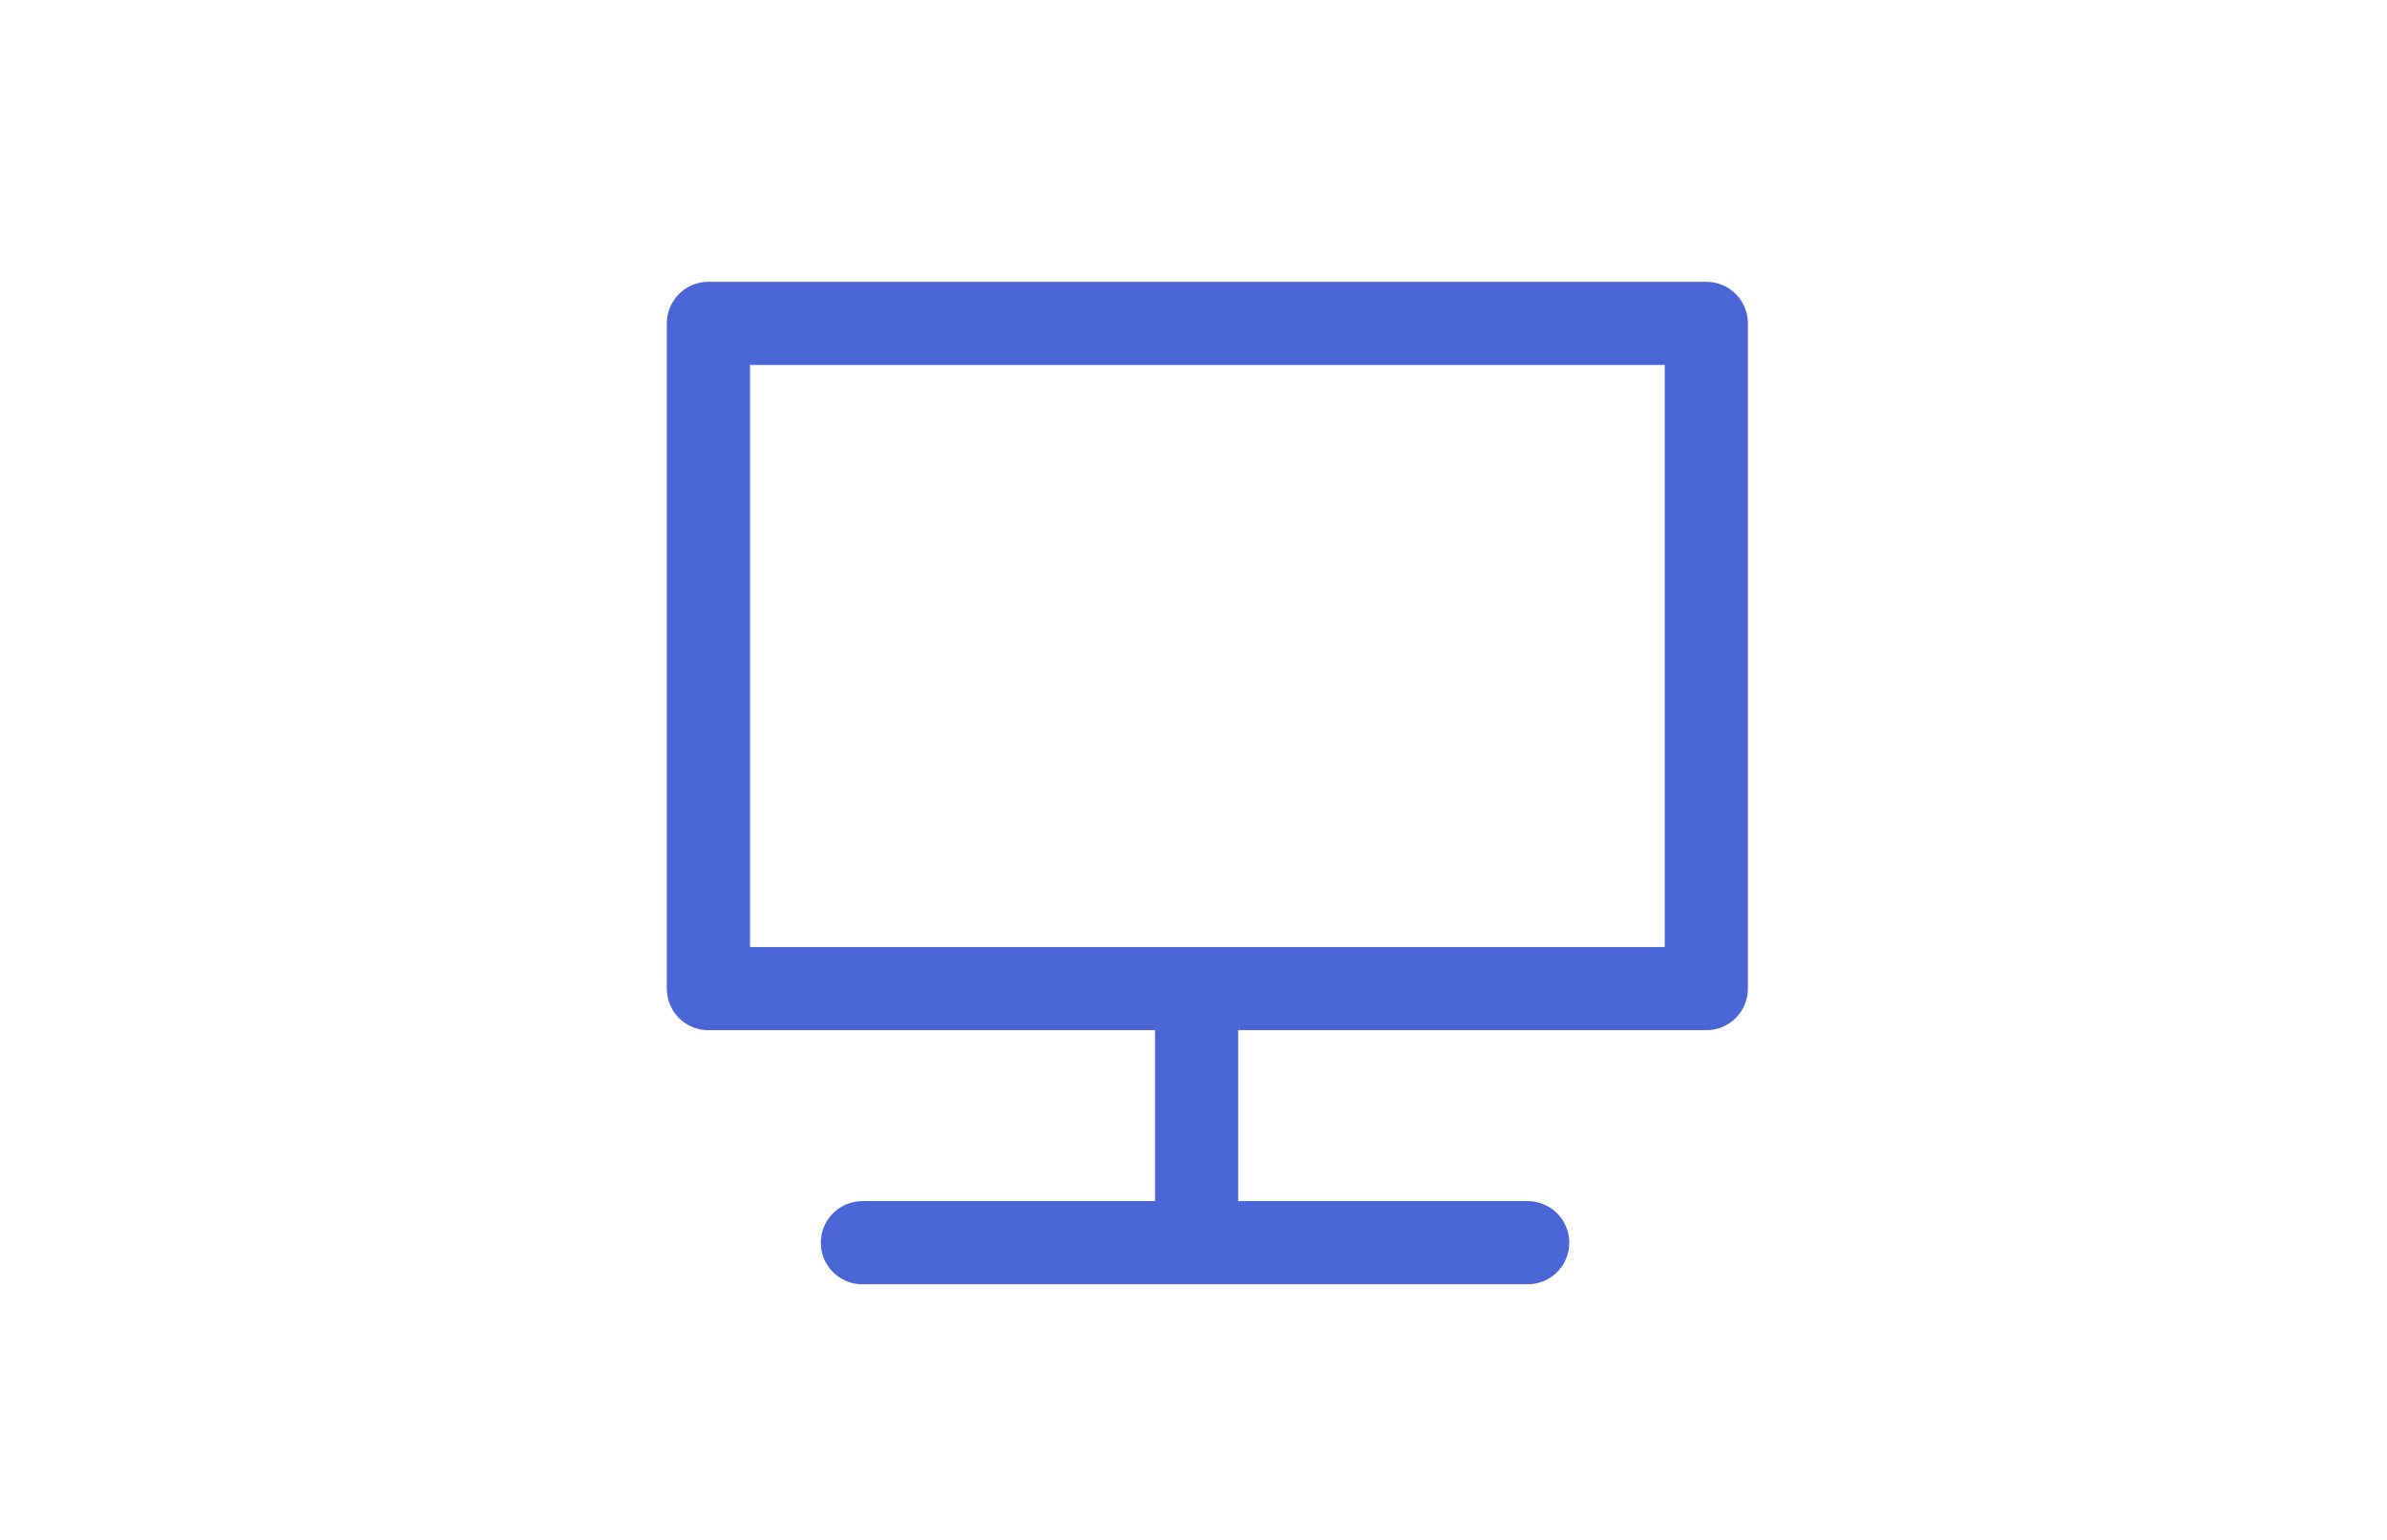
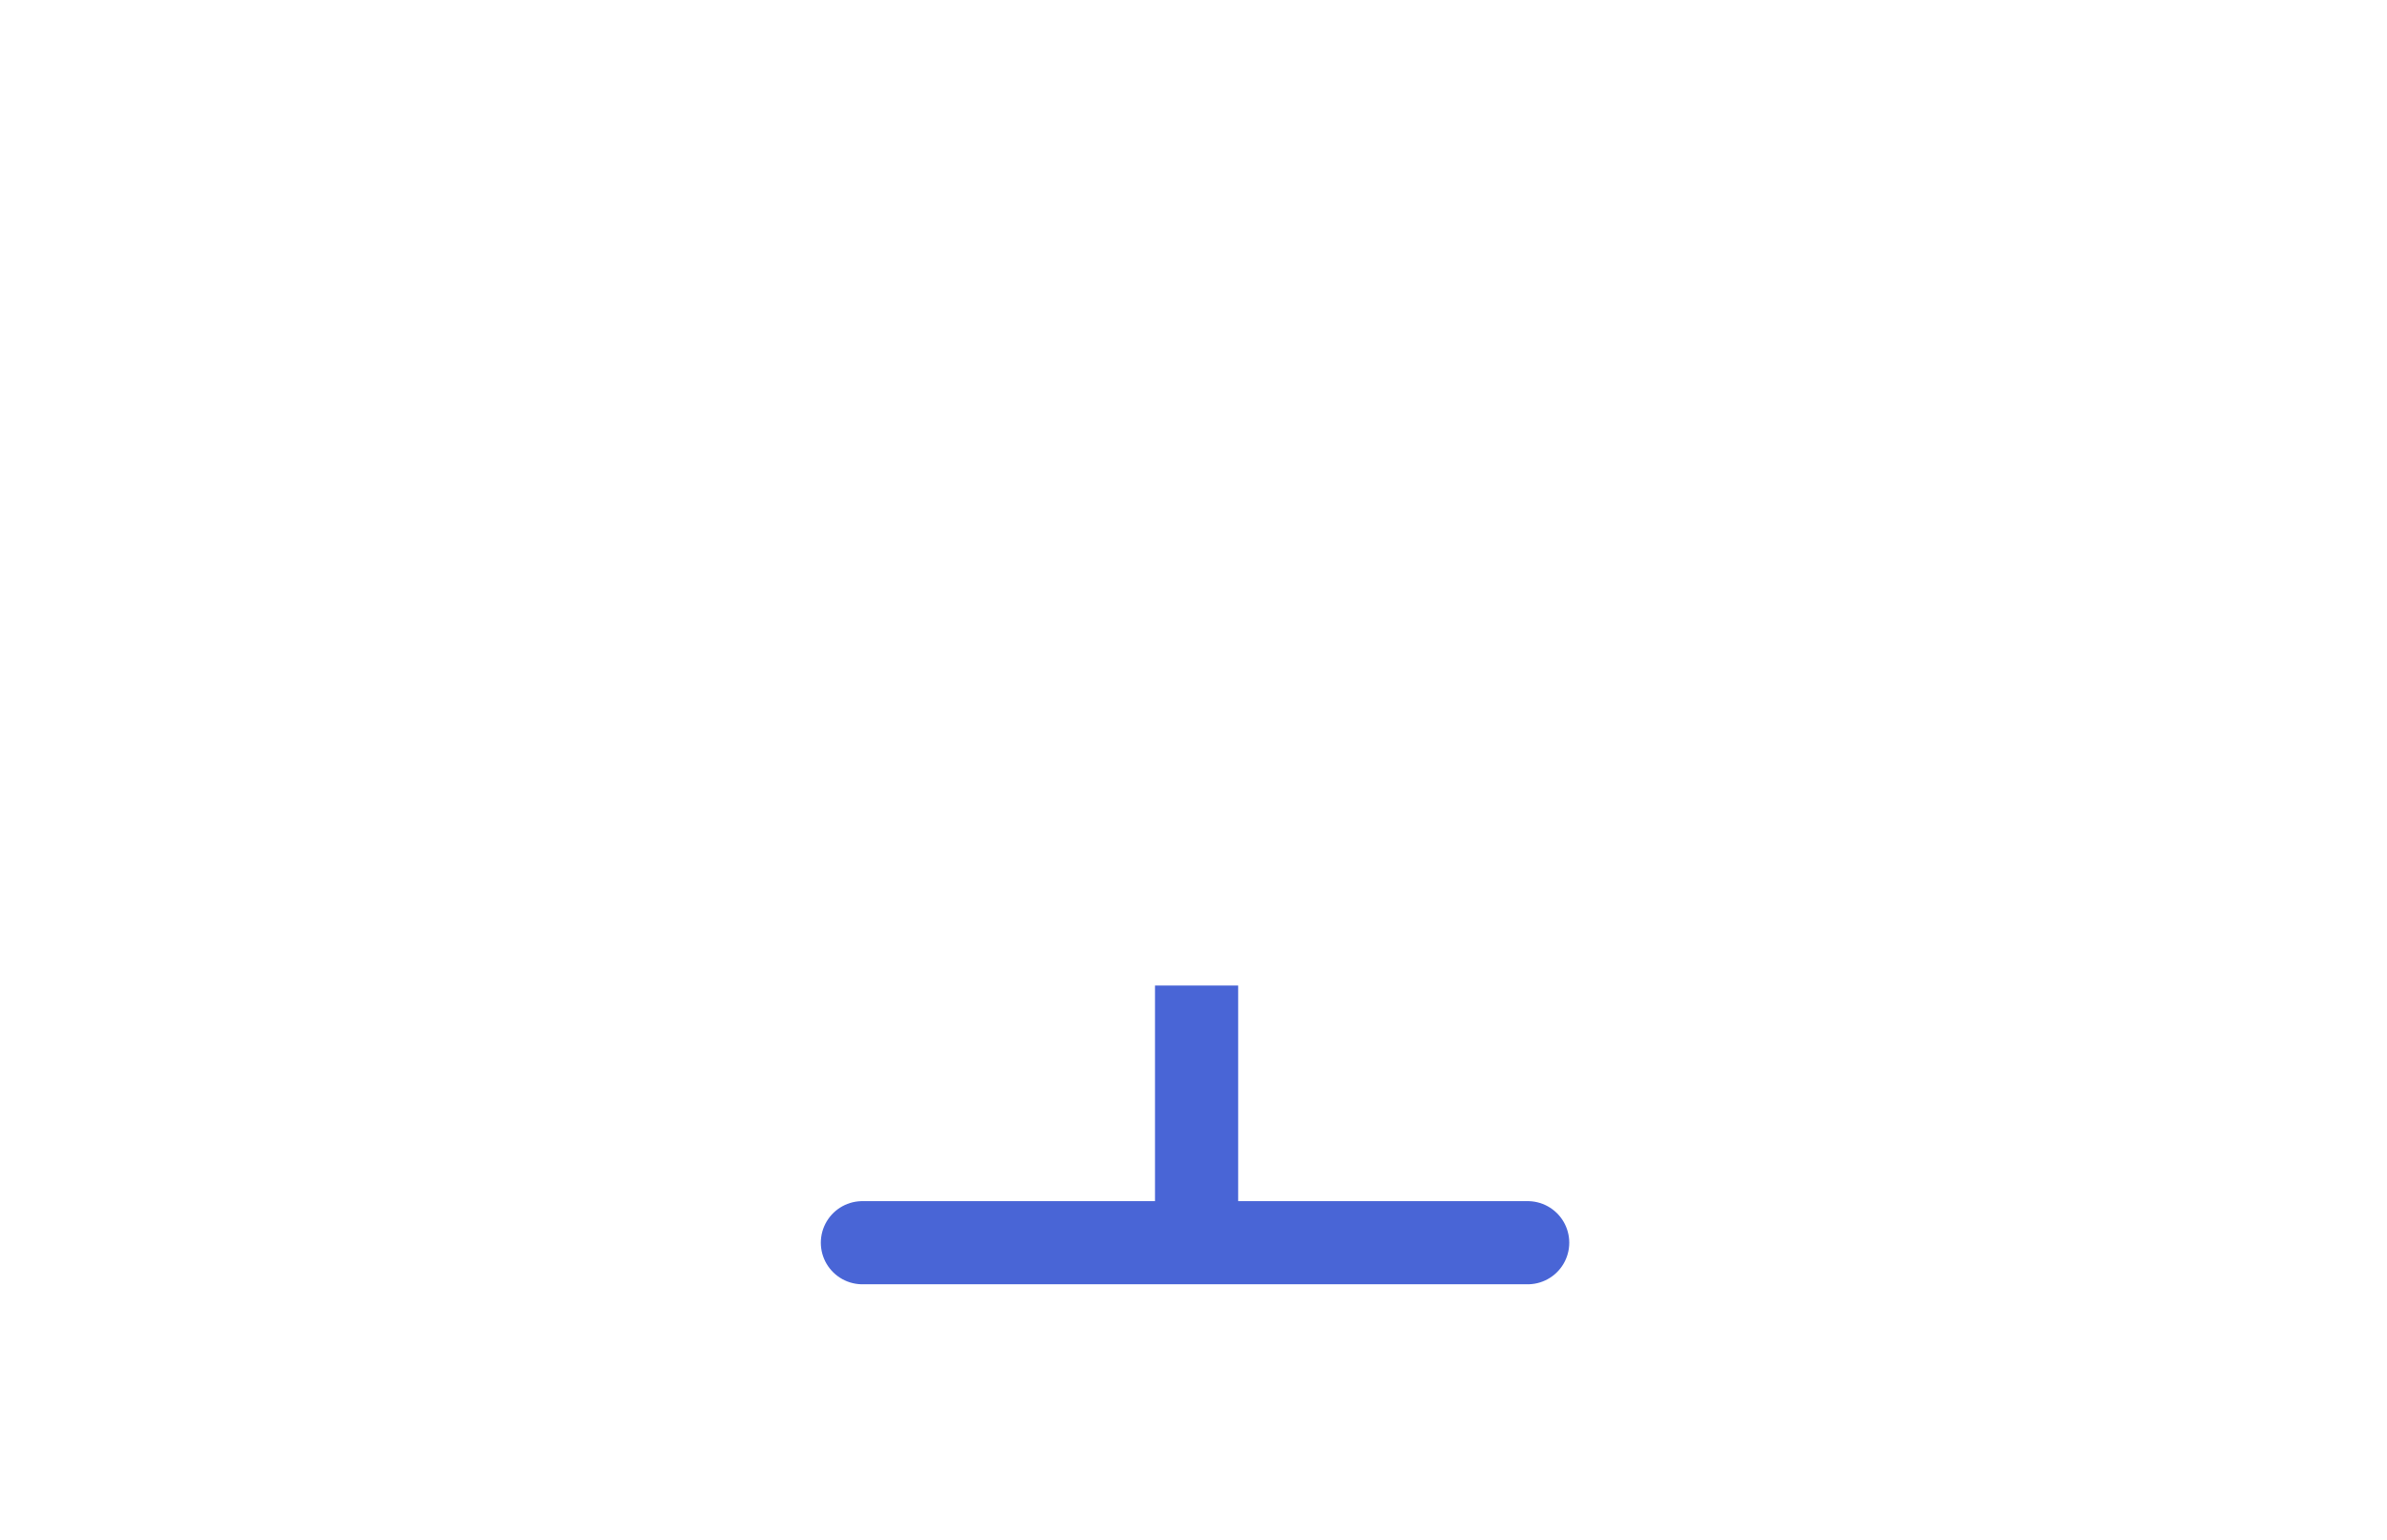
<svg xmlns="http://www.w3.org/2000/svg" width="155px" height="100px" viewBox="0 0 155 100" version="1.1">
  <title>ic_device</title>
  <desc>Created with Sketch.</desc>
  <g id="ic_device" stroke="none" stroke-width="1" fill="none" fill-rule="evenodd">
    <rect id="矩形备份-50" x="0" y="0" width="155" height="100" />
    <g id="P2-icon-2" transform="translate(46, 21)" stroke="#4965D6" stroke-width="5.4">
-       <rect id="矩形" stroke-linejoin="round" x="-4.54747351e-13" y="0" width="64.8" height="43.2" />
      <line x1="31.7" y1="43" x2="31.7" y2="59.2" id="路径-5" />
      <line x1="10" y1="59.7" x2="53.2" y2="59.7" id="路径-7" stroke-linecap="round" stroke-linejoin="round" />
    </g>
  </g>
</svg>